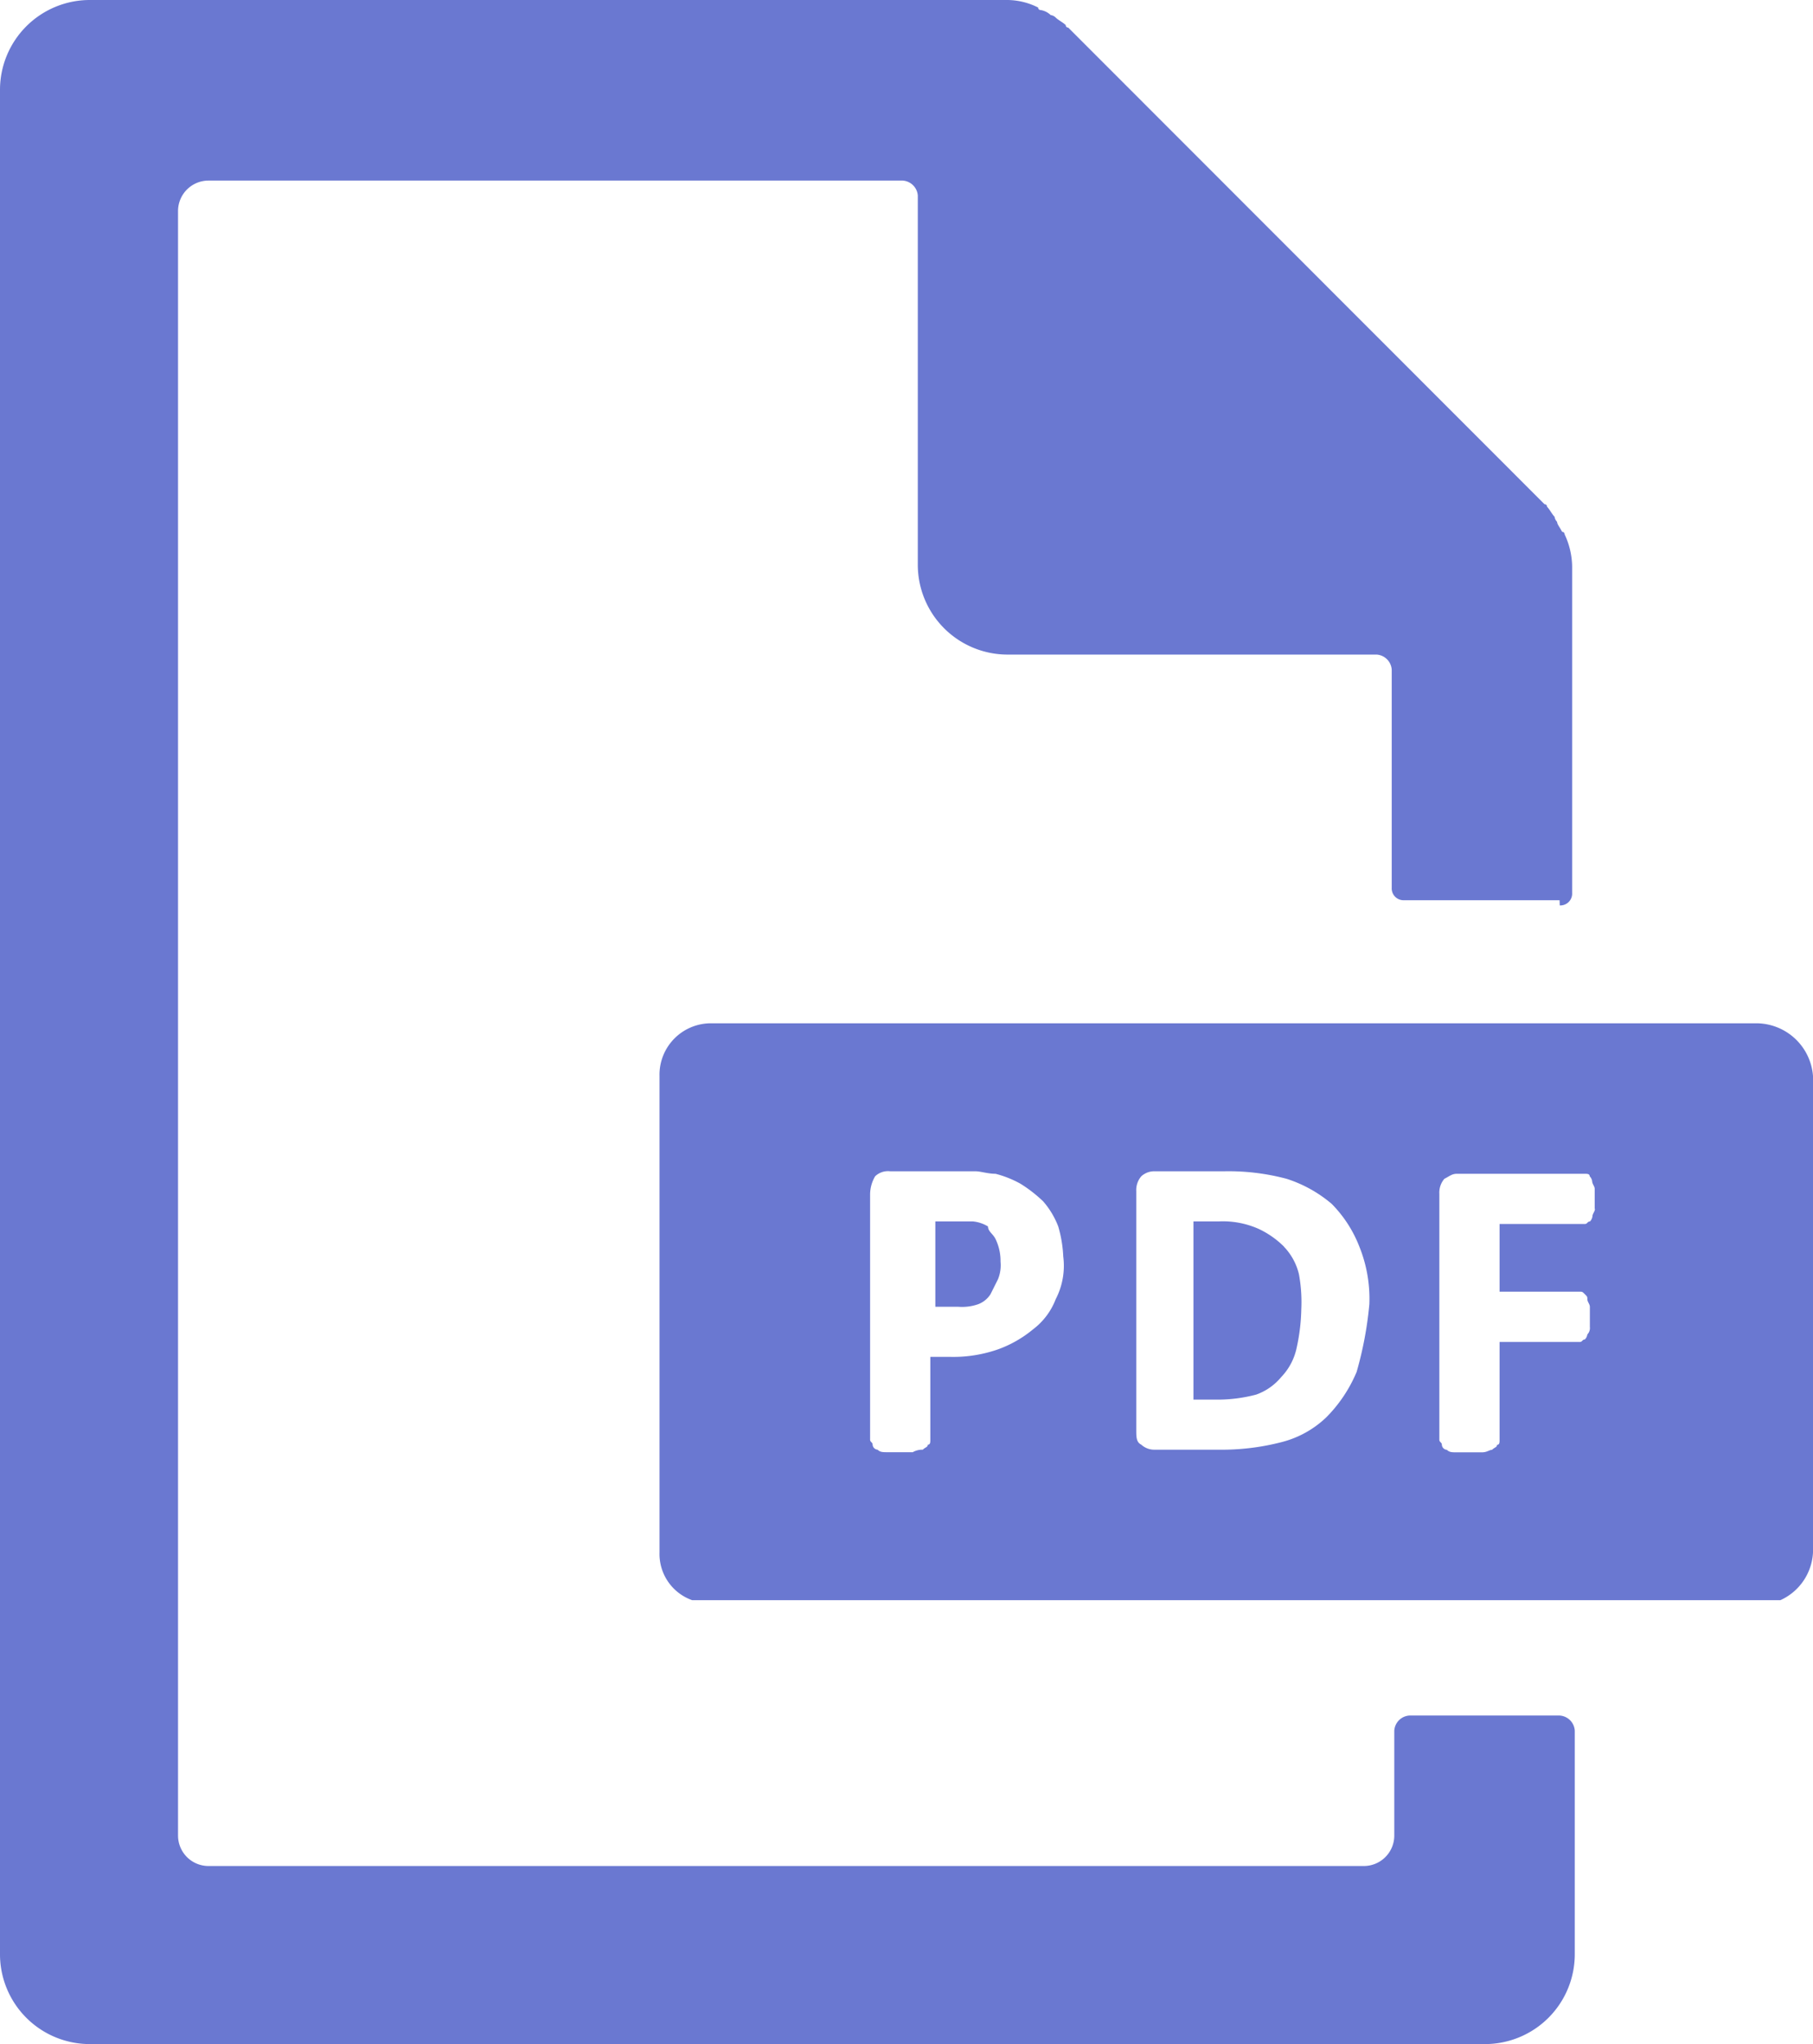
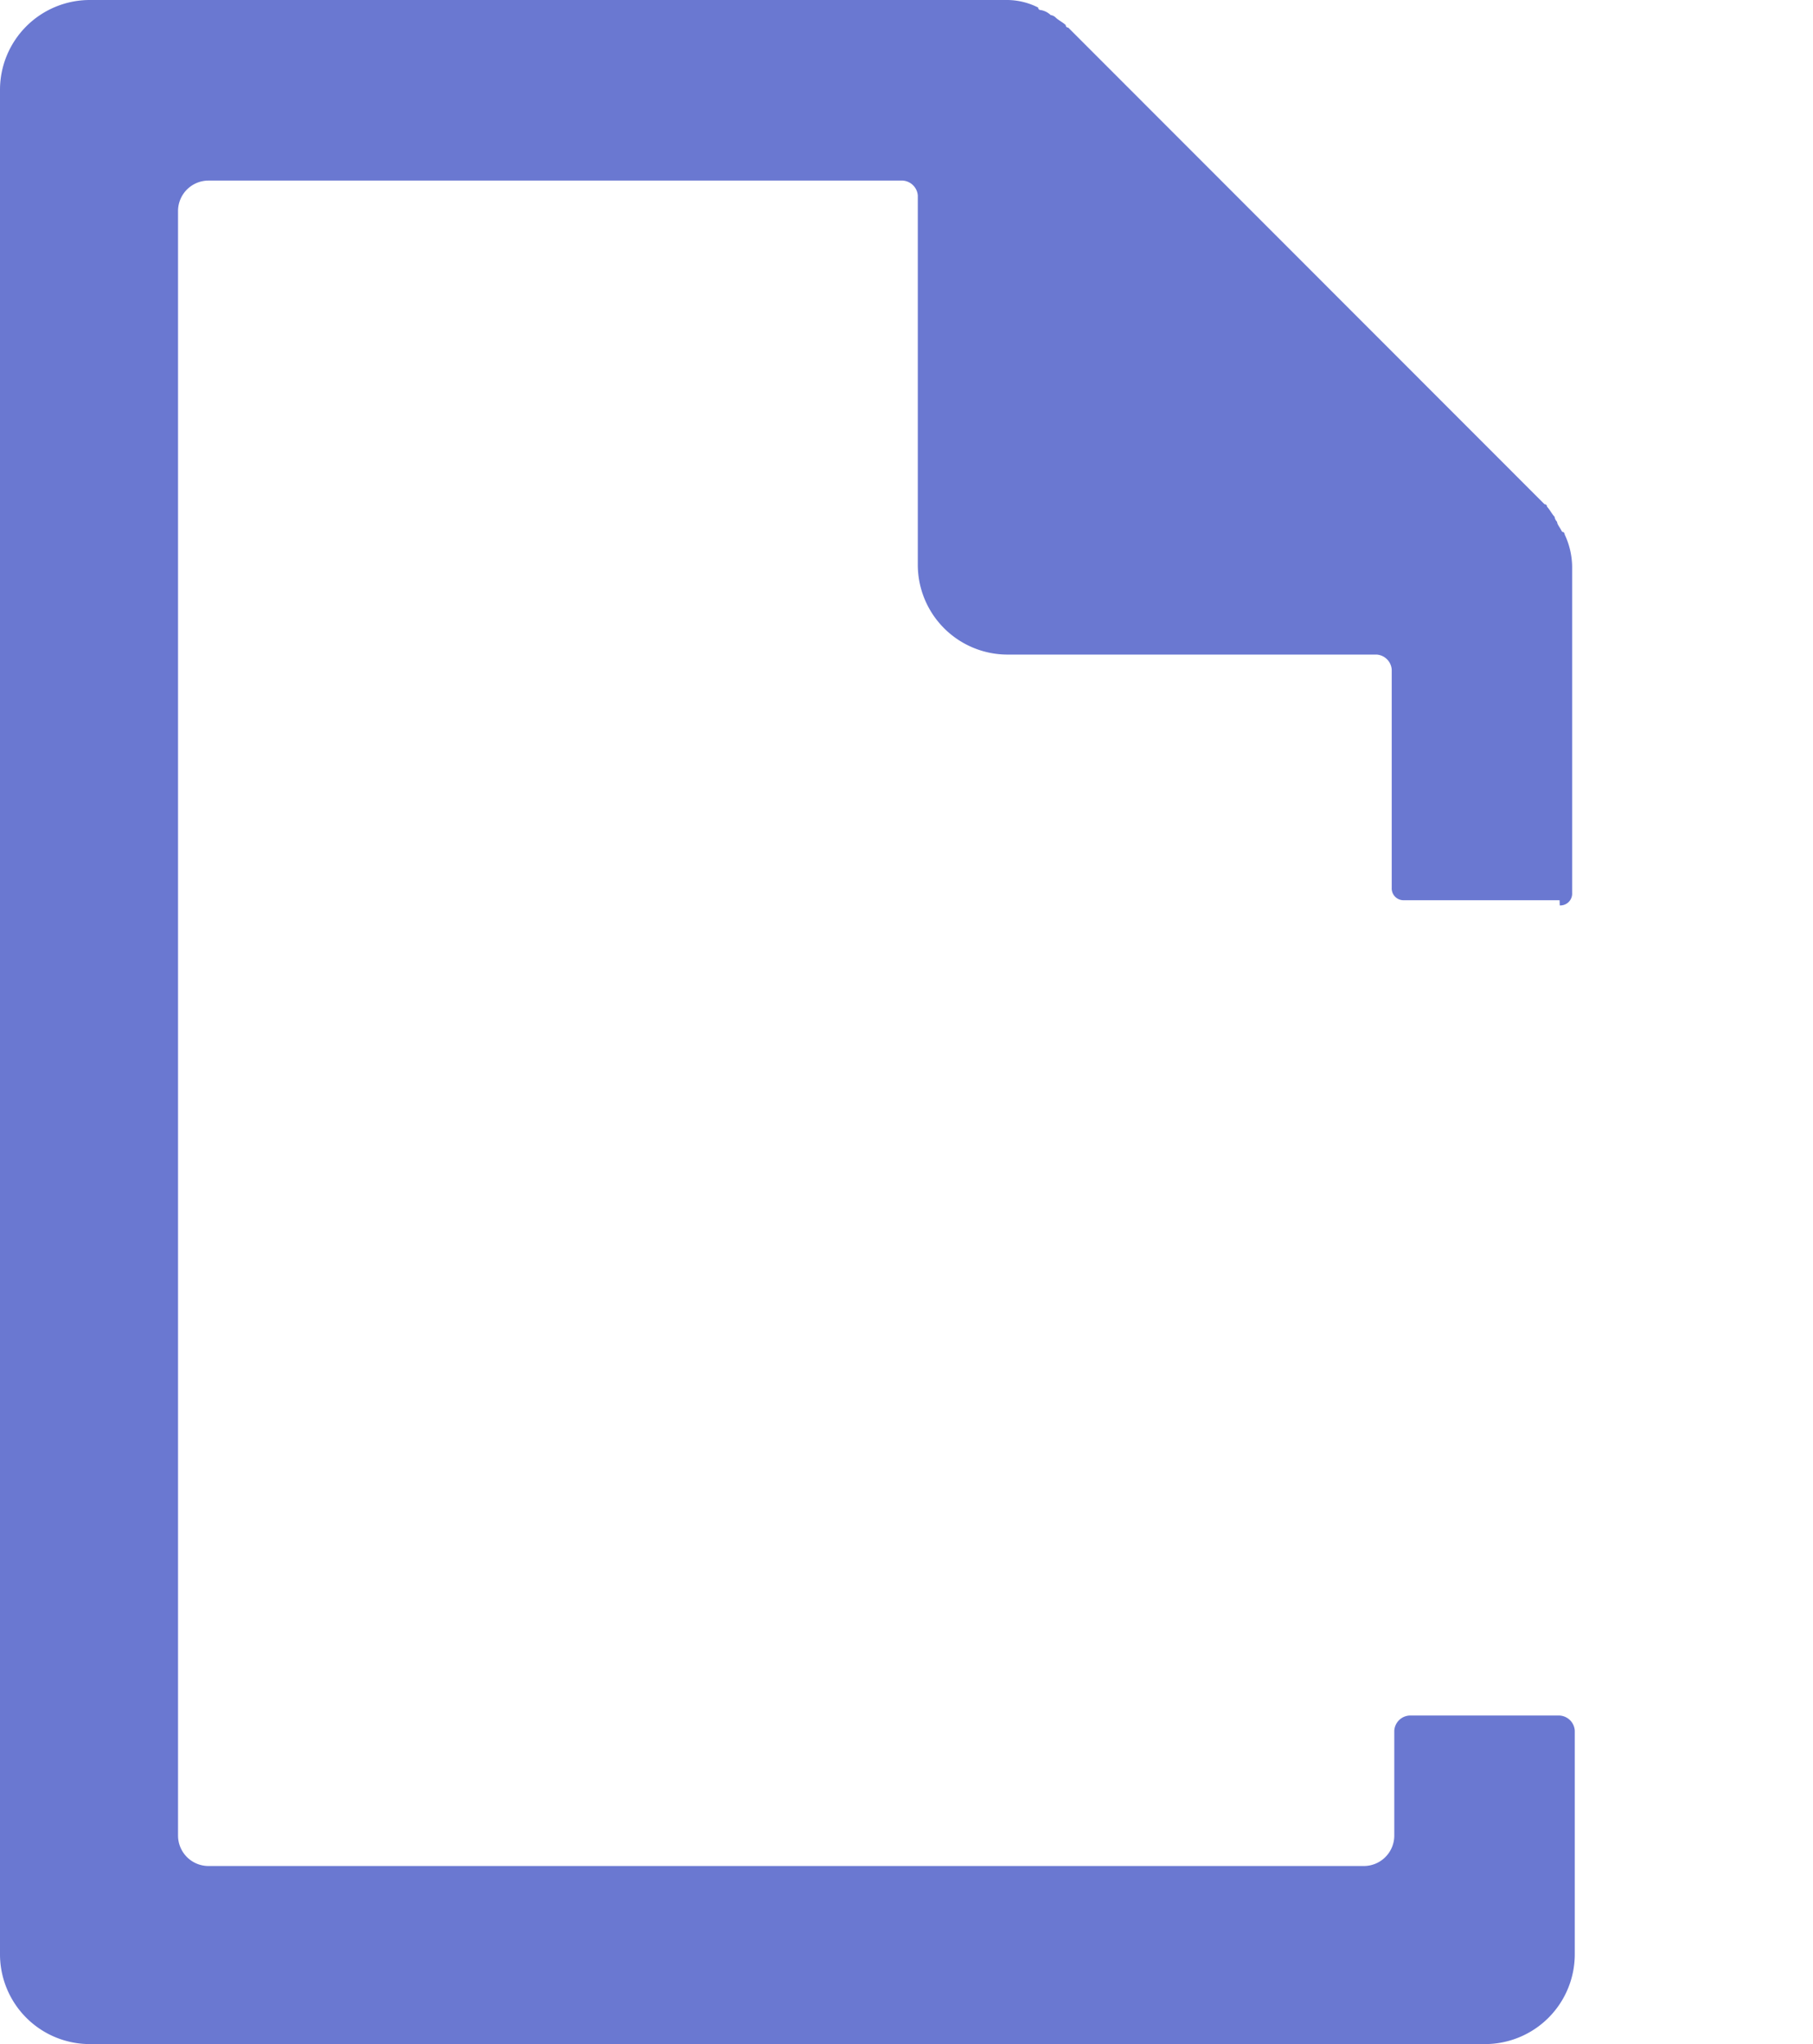
<svg xmlns="http://www.w3.org/2000/svg" width="58.532" height="65.981" viewBox="0 0 58.532 65.981">
  <g id="pdf_1_" data-name="pdf (1)" transform="translate(-13.9 -9.2)">
    <path id="Path_50" data-name="Path 50" d="M64.256,38.426a.382.382,0,0,0,.4-.4V27.5a2.493,2.493,0,0,0-.243-1.052.079.079,0,0,0-.081-.081c-.081-.162-.162-.243-.162-.324a.283.283,0,0,1-.081-.162c-.081-.081-.162-.243-.243-.324a.079.079,0,0,0-.081-.081L48.388,10.091a.079.079,0,0,1-.081-.081c-.081-.081-.243-.162-.324-.243a.283.283,0,0,0-.162-.081.614.614,0,0,0-.324-.162.079.079,0,0,1-.081-.081A2.241,2.241,0,0,0,46.364,9.2H16.814A2.9,2.9,0,0,0,13.9,12.114V72.266a2.9,2.9,0,0,0,2.914,2.914H61.827a2.9,2.9,0,0,0,2.914-2.914V65.061a.522.522,0,0,0-.486-.486H59.4a.522.522,0,0,0-.486.486v3.4a.984.984,0,0,1-.971.971H20.619a.984.984,0,0,1-.971-.971V16a.984.984,0,0,1,.971-.971H43.045a.522.522,0,0,1,.486.486v11.9a2.9,2.9,0,0,0,2.914,2.914h11.9a.522.522,0,0,1,.486.486v7.043a.382.382,0,0,0,.4.4h5.019Z" fill="#6a78d1" />
-     <path id="Path_51" data-name="Path 51" d="M53.143,58.467a1.617,1.617,0,0,1,.162.729,1.2,1.2,0,0,1-.081.567l-.243.486a.808.808,0,0,1-.4.324,1.578,1.578,0,0,1-.648.081H51.2V57.9h1.214a1.151,1.151,0,0,1,.486.162C52.9,58.224,53.062,58.3,53.143,58.467Z" transform="translate(-7.103 -9.274)" fill="#6a78d1" />
-     <path id="Path_52" data-name="Path 52" d="M60.844,58.1a1.93,1.93,0,0,0-.486-.891,2.907,2.907,0,0,0-.81-.567,2.838,2.838,0,0,0-1.3-.243h-.81v5.748h.81a4.9,4.9,0,0,0,1.214-.162,1.851,1.851,0,0,0,.81-.567,1.93,1.93,0,0,0,.486-.891,6.292,6.292,0,0,0,.162-1.3A4.978,4.978,0,0,0,60.844,58.1Zm0,0a1.93,1.93,0,0,0-.486-.891,2.907,2.907,0,0,0-.81-.567,2.838,2.838,0,0,0-1.3-.243h-.81v5.748h.81a4.9,4.9,0,0,0,1.214-.162,1.851,1.851,0,0,0,.81-.567,1.93,1.93,0,0,0,.486-.891,6.292,6.292,0,0,0,.162-1.3A4.978,4.978,0,0,0,60.844,58.1ZM75.66,50H41.9a1.66,1.66,0,0,0-1.7,1.7V67.082a1.583,1.583,0,0,0,1.052,1.538H76.388a1.793,1.793,0,0,0,1.052-1.538V51.7A1.841,1.841,0,0,0,75.66,50ZM52.991,58.905a2.21,2.21,0,0,1-.729.971,3.787,3.787,0,0,1-1.133.648,4.382,4.382,0,0,1-1.538.243h-.648v2.672c0,.081,0,.162-.081.162,0,.081-.081.081-.162.162a.612.612,0,0,0-.324.081h-.81c-.162,0-.243,0-.324-.081a.174.174,0,0,1-.162-.162c0-.081-.081-.081-.081-.162V55.505a1.17,1.17,0,0,1,.162-.567.6.6,0,0,1,.486-.162H50.4c.162,0,.4.081.648.081a3.383,3.383,0,0,1,.81.324,4.449,4.449,0,0,1,.729.567,2.694,2.694,0,0,1,.486.81,4.063,4.063,0,0,1,.162.971A2.342,2.342,0,0,1,52.991,58.905Zm9.715,2.348a4.594,4.594,0,0,1-.971,1.457,3.238,3.238,0,0,1-1.457.81,7.706,7.706,0,0,1-2.024.243h-2.1a.618.618,0,0,1-.4-.162c-.162-.081-.162-.243-.162-.486V55.424a.684.684,0,0,1,.162-.486.618.618,0,0,1,.4-.162h2.267a7.289,7.289,0,0,1,2.024.243,4.245,4.245,0,0,1,1.457.81,4.041,4.041,0,0,1,.891,1.376,4.5,4.5,0,0,1,.324,1.862A11.789,11.789,0,0,1,62.706,61.253ZM70.4,55.991c0,.081-.081.162-.081.243a.283.283,0,0,1-.081.162c-.081,0-.081.081-.162.081H67.321v2.186h2.591c.081,0,.081,0,.162.081s.081.081.081.162.081.162.081.243V59.8a.3.3,0,0,1-.081.243.283.283,0,0,1-.081.162c-.081,0-.081.081-.162.081H67.321v3.157c0,.081,0,.162-.081.162,0,.081-.081.081-.162.162-.081,0-.162.081-.324.081h-.81c-.162,0-.243,0-.324-.081a.174.174,0,0,1-.162-.162c0-.081-.081-.081-.081-.162V55.505a.684.684,0,0,1,.162-.486c.162-.081.243-.162.4-.162h4.129c.081,0,.162,0,.162.081a.283.283,0,0,1,.081.162c0,.081.081.162.081.243v.648ZM60.358,57.205a2.908,2.908,0,0,0-.81-.567,2.838,2.838,0,0,0-1.3-.243h-.81v5.748h.81a4.9,4.9,0,0,0,1.214-.162,1.851,1.851,0,0,0,.81-.567,1.93,1.93,0,0,0,.486-.891,6.292,6.292,0,0,0,.162-1.3,4.778,4.778,0,0,0-.162-1.133A2.993,2.993,0,0,0,60.358,57.205Z" transform="translate(-5.008 -7.769)" fill="#6a78d1" />
  </g>
</svg>